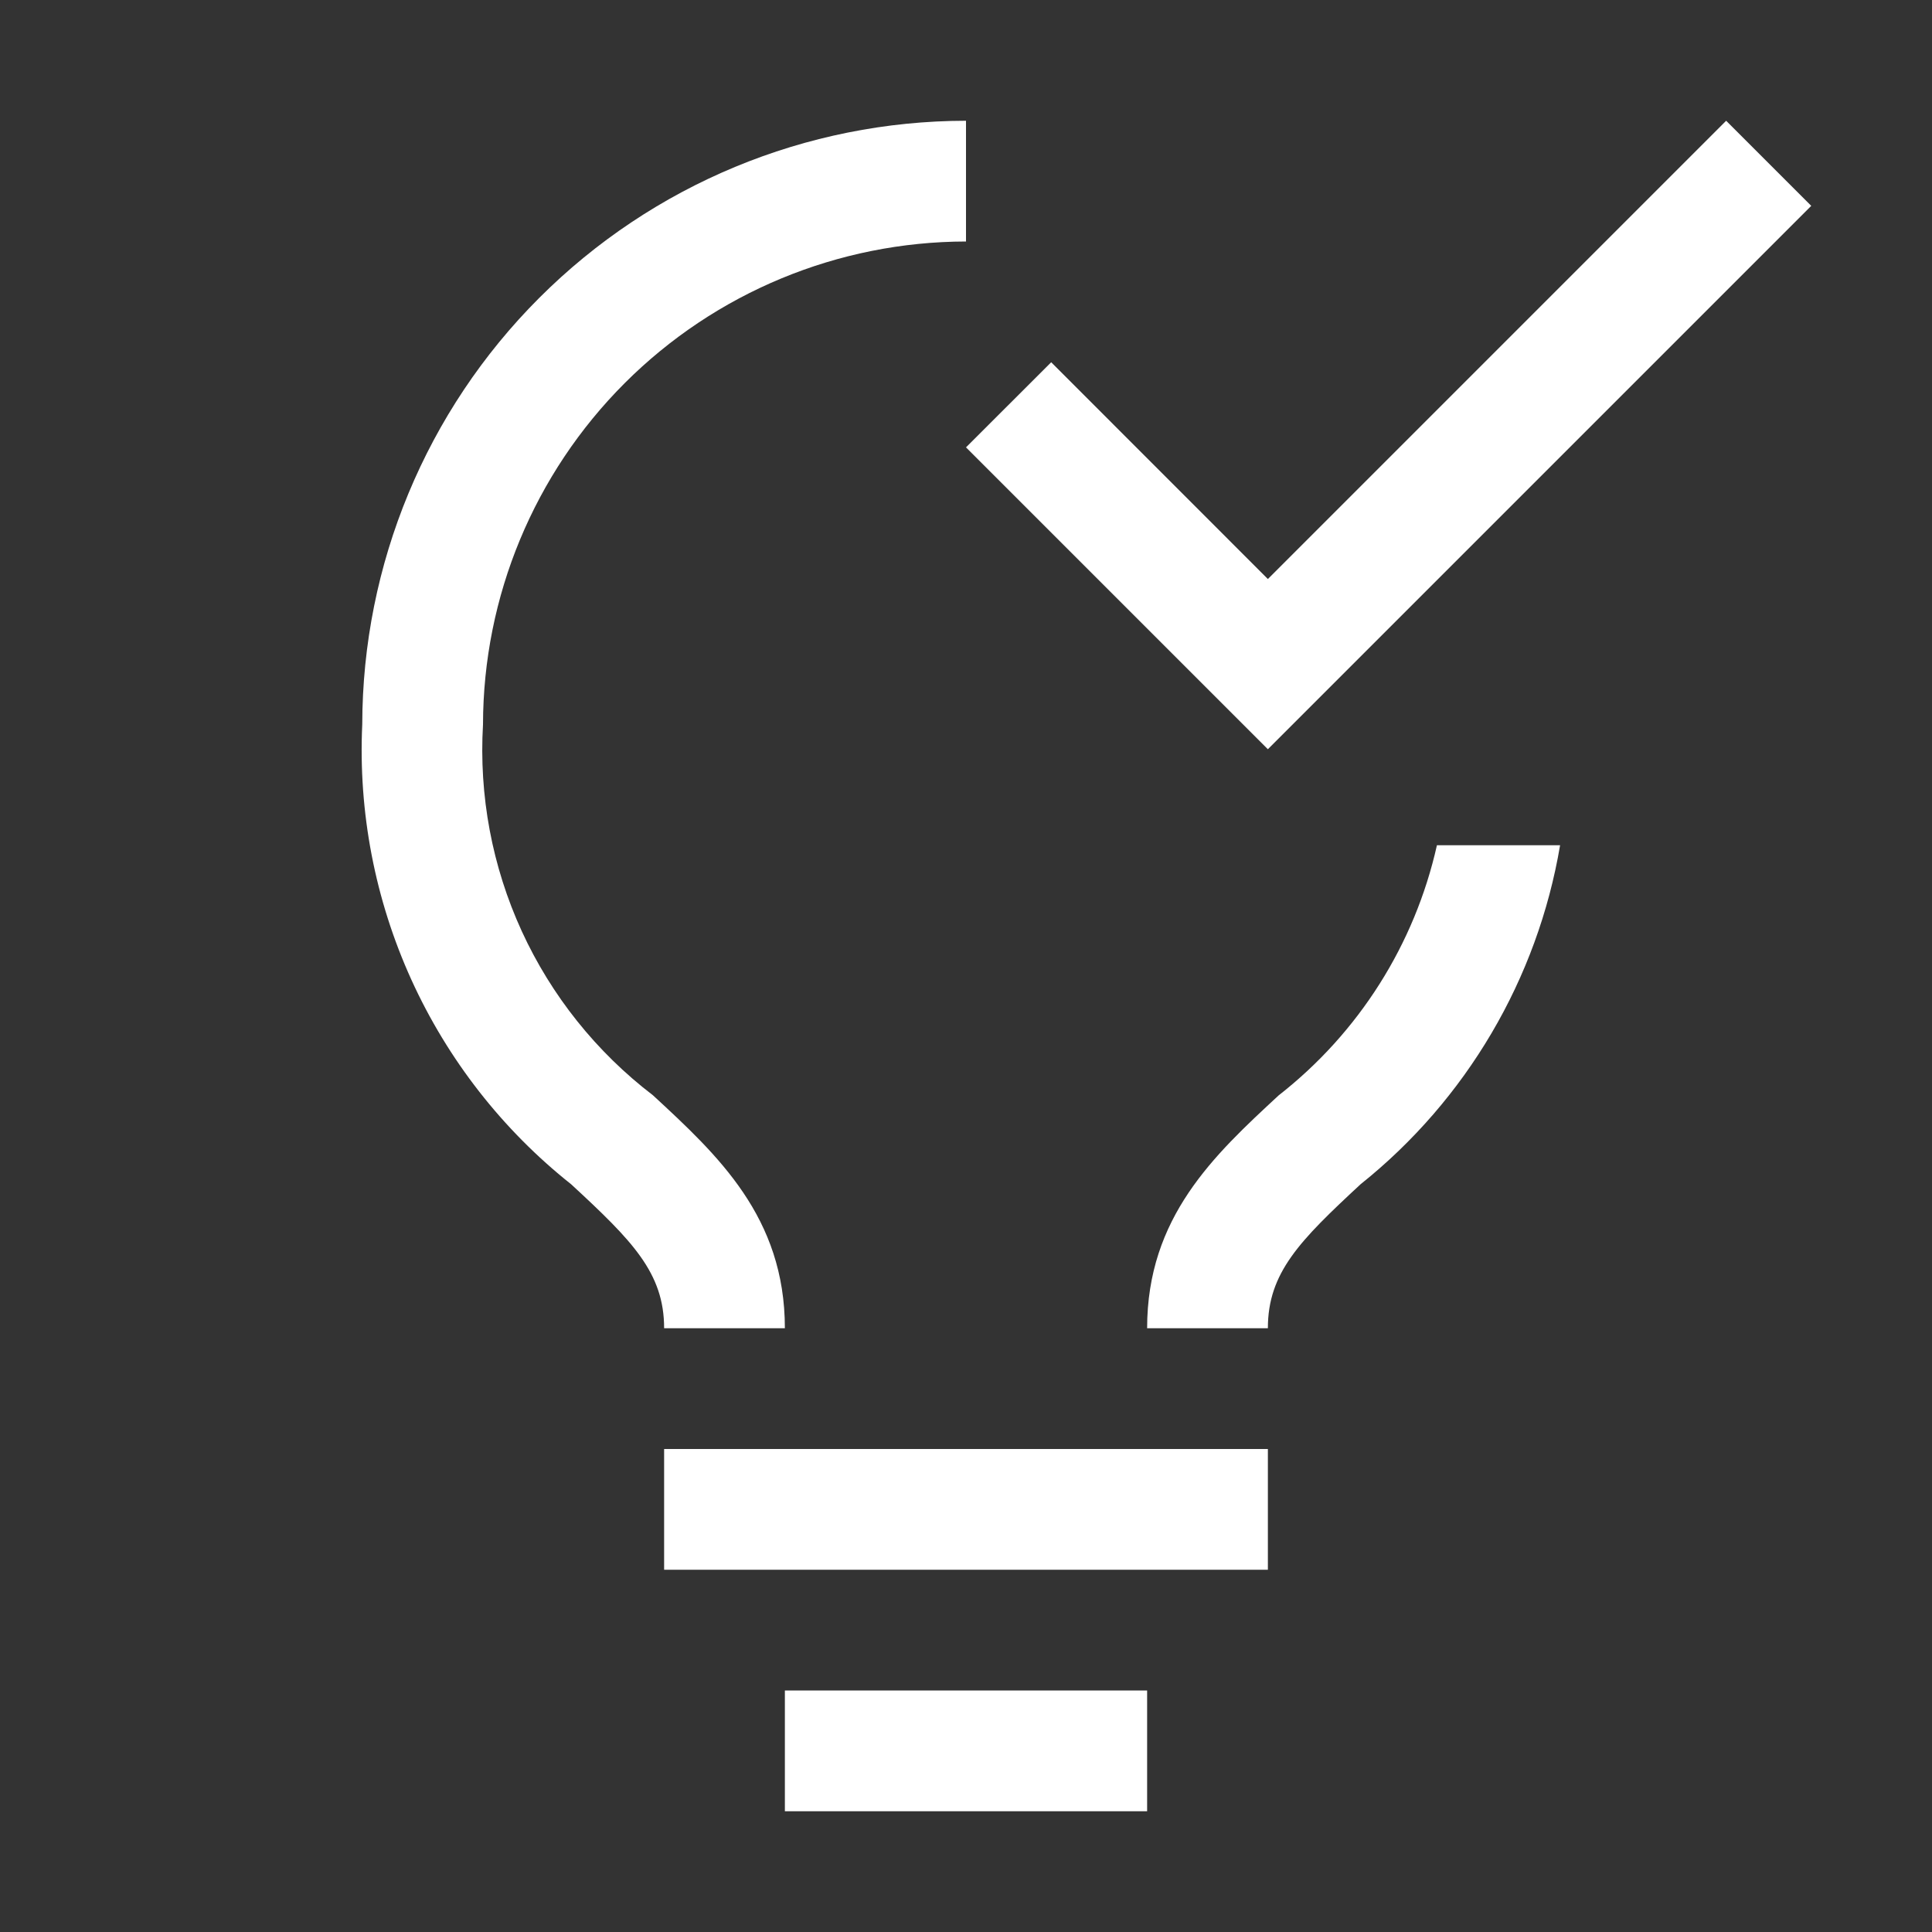
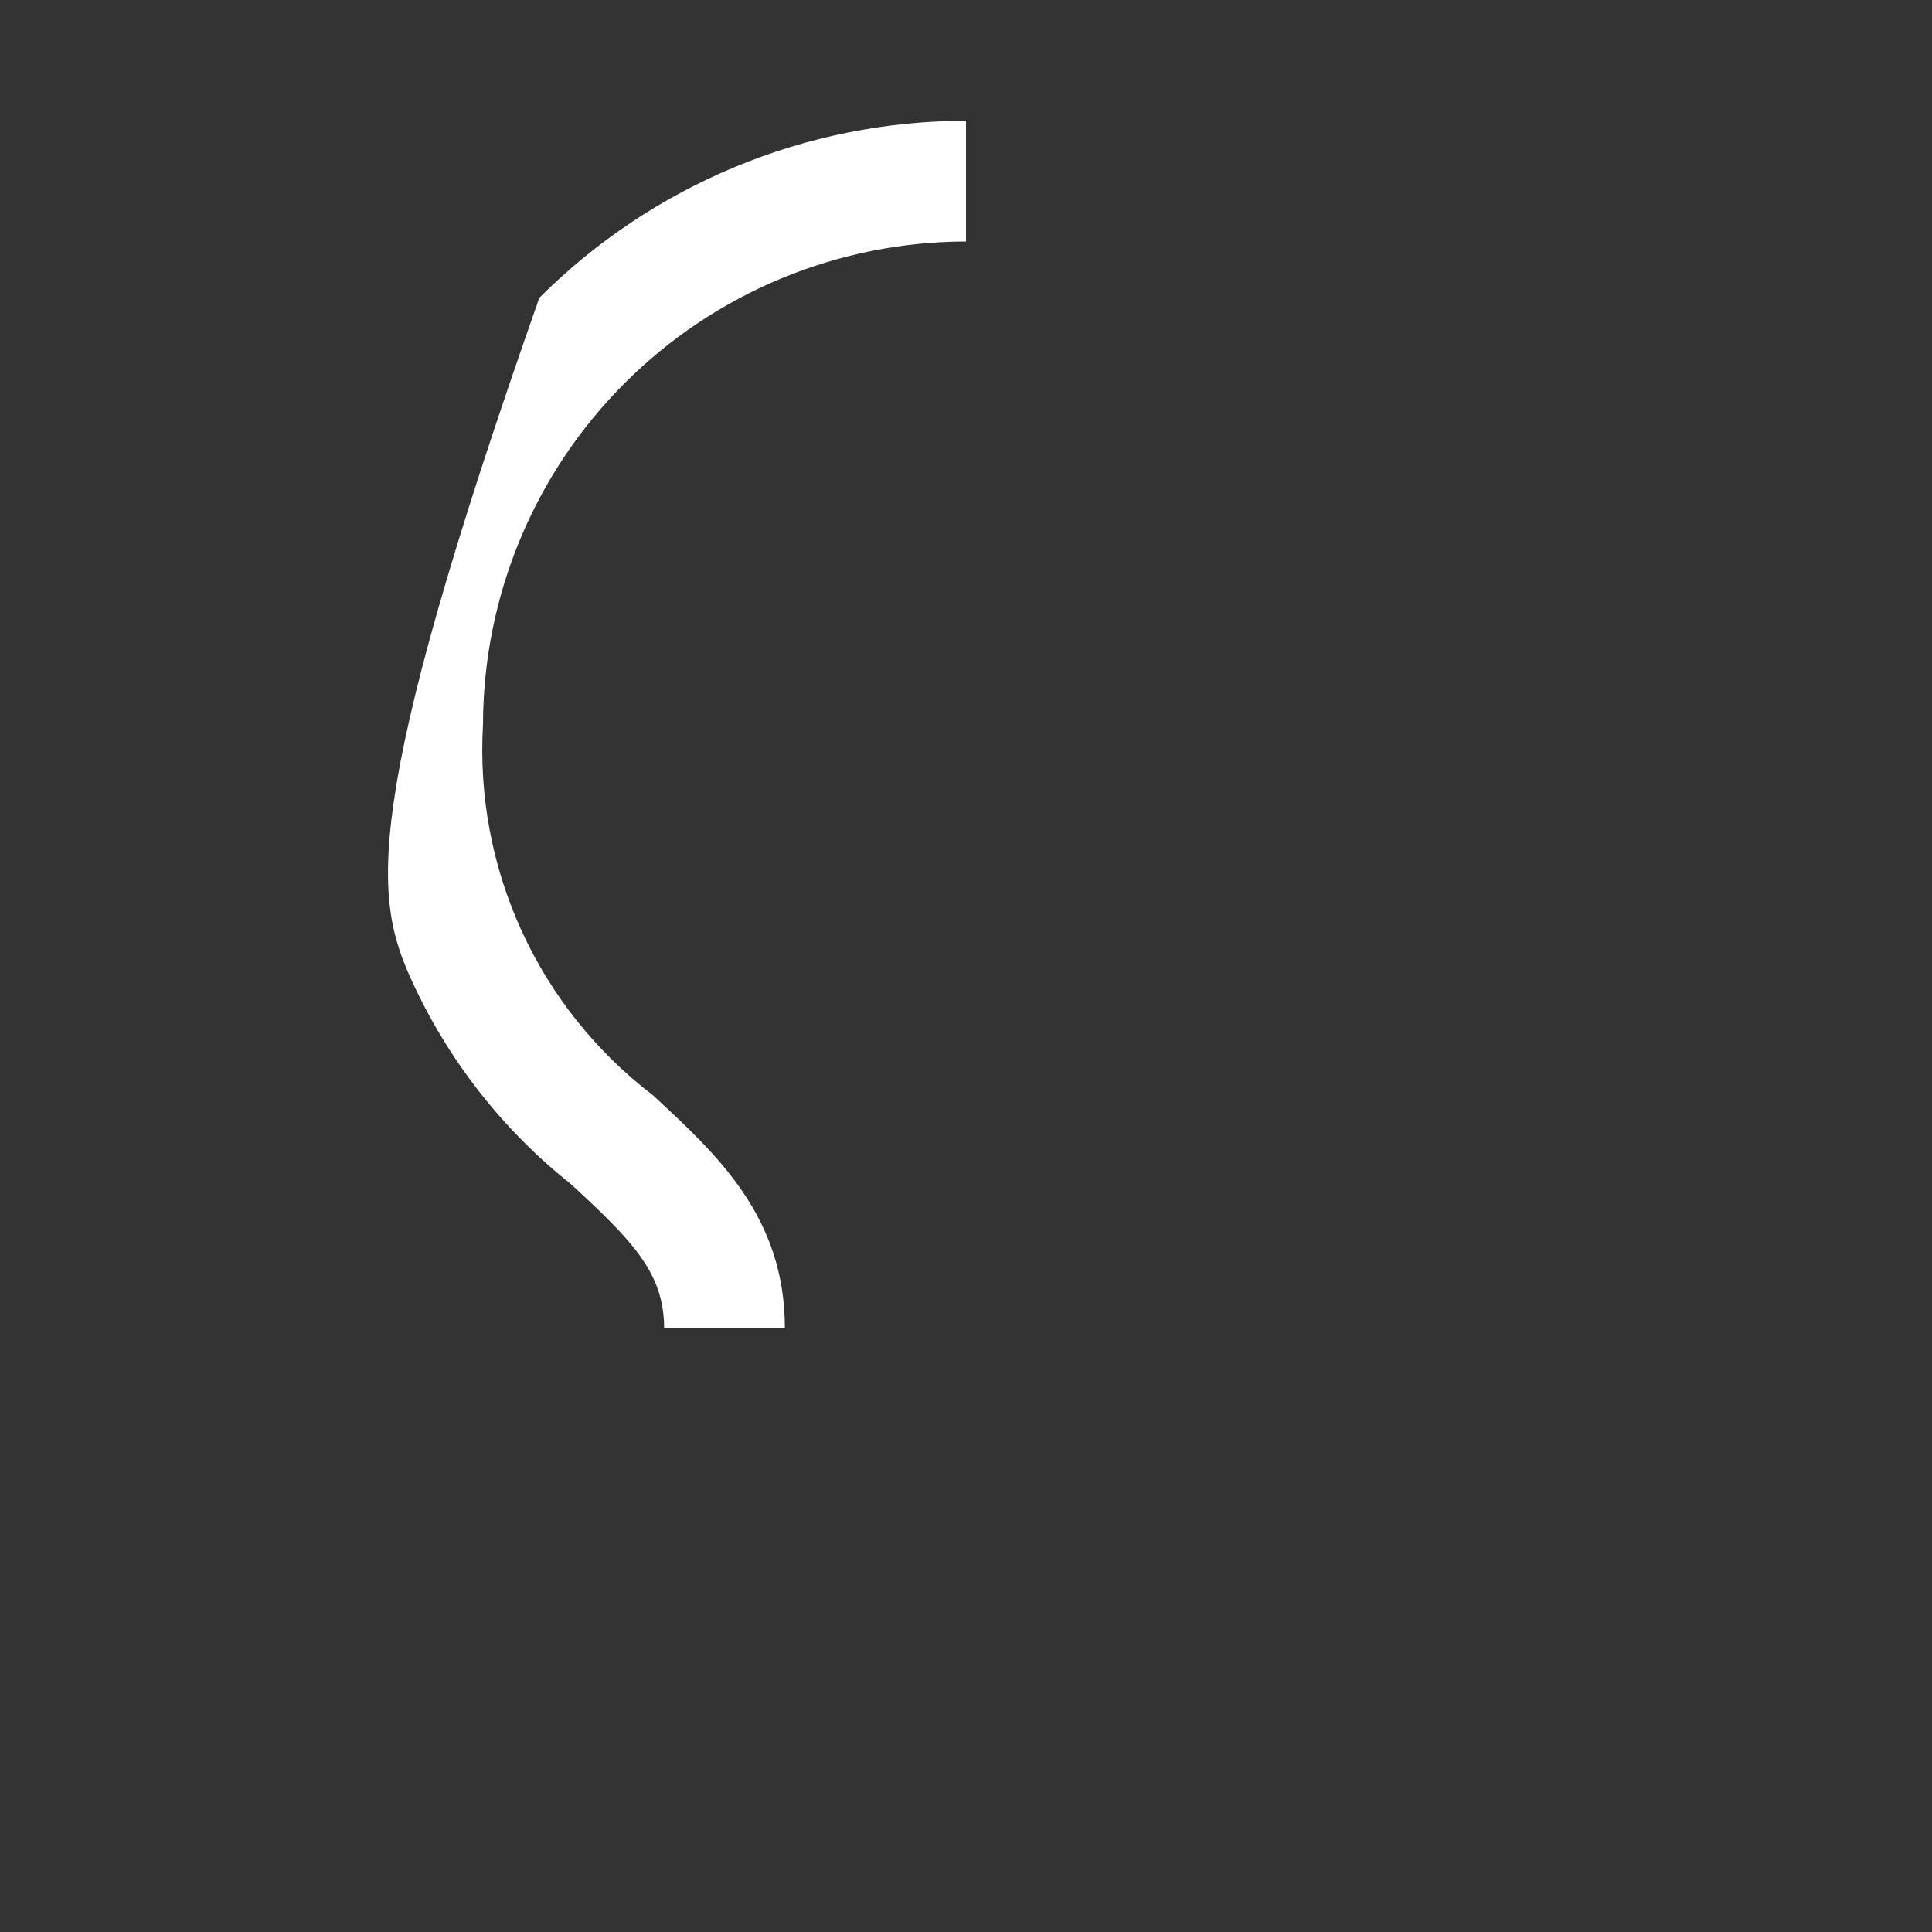
<svg xmlns="http://www.w3.org/2000/svg" width="20" height="20" viewBox="0 0 20 20" fill="none">
  <rect x="0" y="0" width="20" height="20" fill="#333333" stroke="none" />
-   <path d="M13.125 15H6.875V16.25H13.125V15Z" fill="white" />
-   <path d="M11.875 17.5H8.125V18.75H11.875V17.5Z" fill="white" />
-   <path d="M6.759 11.338C6.174 10.891 5.708 10.308 5.401 9.639C5.094 8.969 4.957 8.235 5 7.5C5.002 6.174 5.529 4.904 6.467 3.966C7.404 3.029 8.675 2.502 10 2.5V1.25C8.343 1.252 6.755 1.911 5.583 3.083C4.411 4.254 3.752 5.843 3.75 7.5C3.708 8.408 3.882 9.313 4.258 10.141C4.634 10.968 5.201 11.695 5.913 12.26C6.545 12.844 6.875 13.176 6.875 13.75H8.125C8.125 12.6 7.431 11.959 6.759 11.338Z" fill="white" />
-   <path d="M13.125 5.994L10.882 3.75L10 4.631L13.125 7.756L18.75 2.131L17.869 1.25L13.125 5.994Z" fill="white" />
-   <path d="M14.875 8.75C14.645 9.777 14.066 10.691 13.237 11.339C12.567 11.959 11.875 12.601 11.875 13.75H13.125C13.125 13.175 13.454 12.844 14.085 12.259C15.181 11.383 15.916 10.133 16.15 8.75H14.875Z" fill="white" />
+   <path d="M6.759 11.338C6.174 10.891 5.708 10.308 5.401 9.639C5.094 8.969 4.957 8.235 5 7.5C5.002 6.174 5.529 4.904 6.467 3.966C7.404 3.029 8.675 2.502 10 2.5V1.25C8.343 1.252 6.755 1.911 5.583 3.083C3.708 8.408 3.882 9.313 4.258 10.141C4.634 10.968 5.201 11.695 5.913 12.26C6.545 12.844 6.875 13.176 6.875 13.75H8.125C8.125 12.6 7.431 11.959 6.759 11.338Z" fill="white" />
</svg>